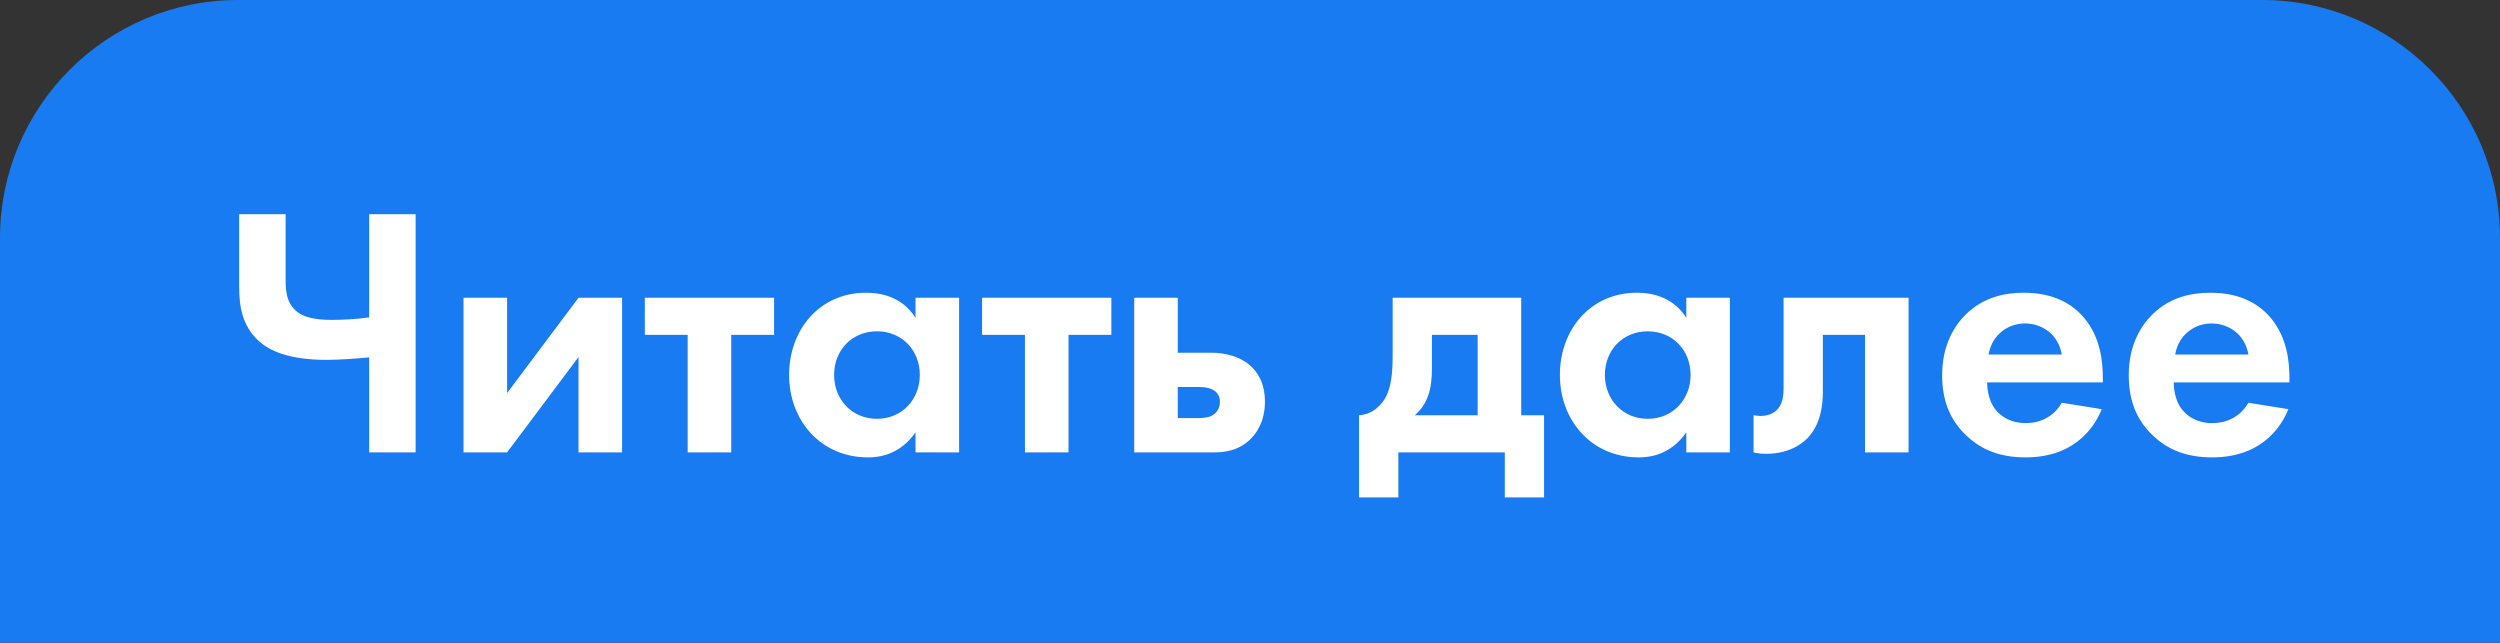
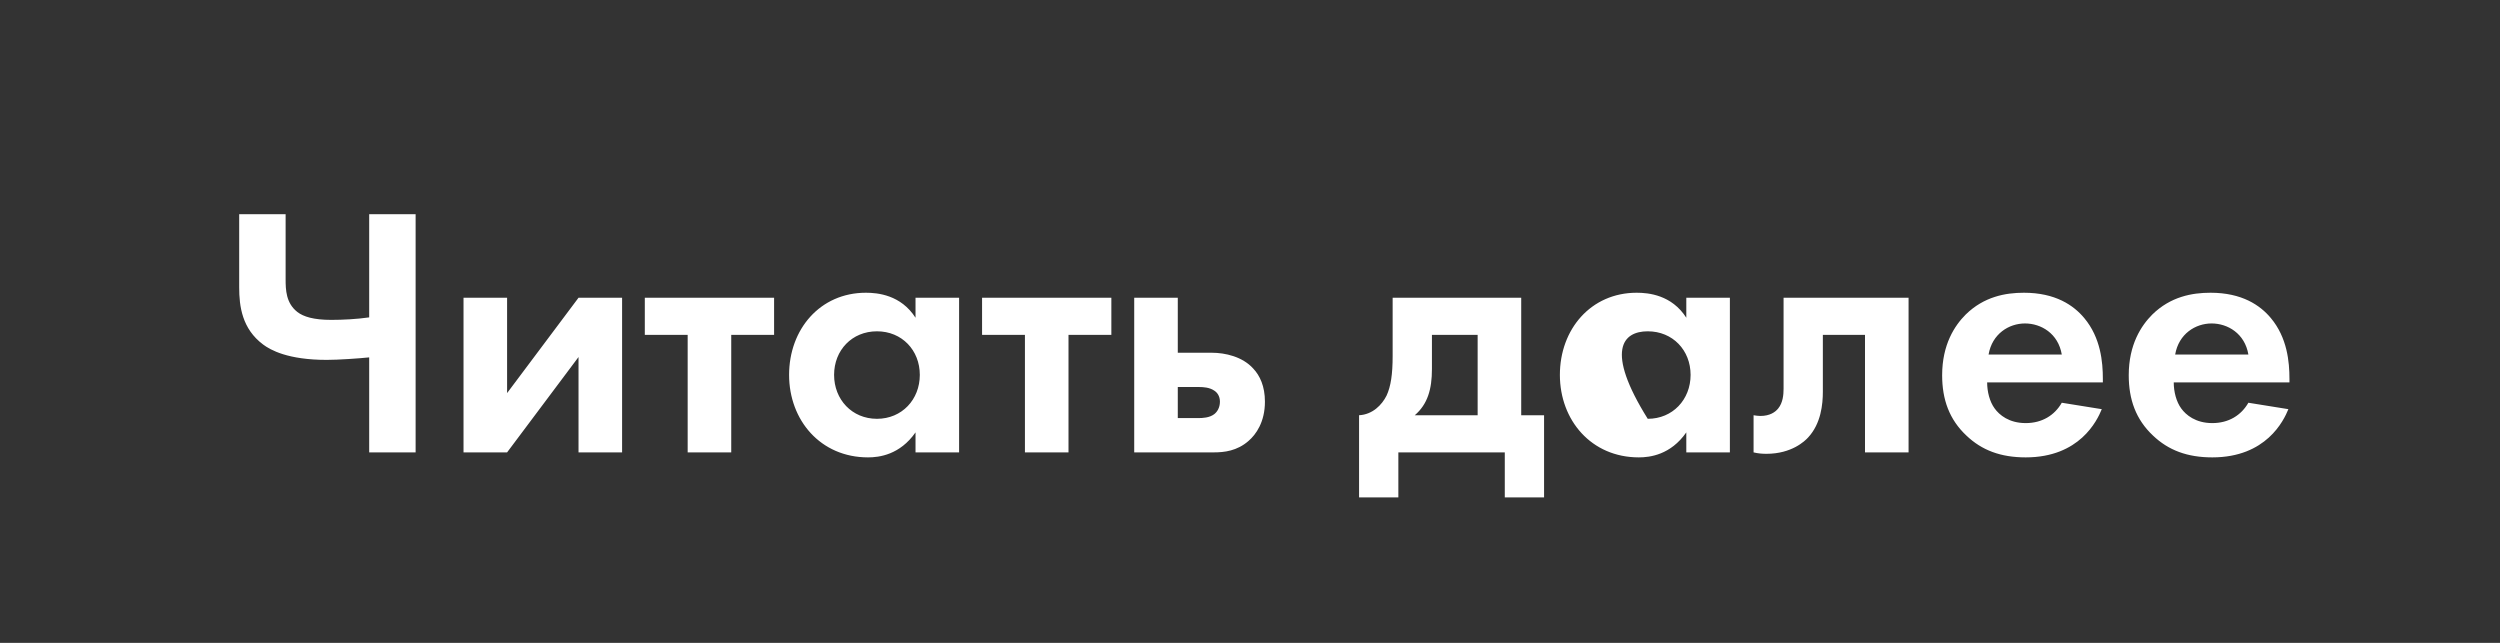
<svg xmlns="http://www.w3.org/2000/svg" width="105" height="27" viewBox="0 0 105 27" fill="none">
  <rect x="0" y="0" width="105" height="27" fill="#333333" stroke="none" />
-   <path d="M0 10C0 4.477 4.477 0 10 0H95C100.523 0 105 4.477 105 10V27H0V10Z" fill="#187BF1" />
-   <path d="M15.506 19H17.456V8.995H15.506V13.33C14.981 13.405 14.396 13.435 13.916 13.435C13.166 13.435 12.746 13.3 12.491 13.105C12.011 12.73 11.996 12.175 11.996 11.725V8.995H10.046V12.07C10.046 12.865 10.166 13.81 11.051 14.47C11.351 14.695 12.086 15.115 13.721 15.115C14.216 15.115 15.071 15.055 15.506 15.01V19ZM19.468 12.505V19H21.298L24.298 14.995V19H26.128V12.505H24.298L21.298 16.51V12.505H19.468ZM32.512 14.065V12.505H27.082V14.065H28.882V19H30.712V14.065H32.512ZM38.452 13.345C37.837 12.385 36.862 12.295 36.367 12.295C34.447 12.295 33.142 13.825 33.142 15.745C33.142 17.65 34.462 19.21 36.457 19.21C36.922 19.21 37.792 19.105 38.452 18.16V19H40.282V12.505H38.452V13.345ZM36.832 13.915C37.882 13.915 38.632 14.71 38.632 15.745C38.632 16.78 37.882 17.59 36.832 17.59C35.782 17.59 35.032 16.78 35.032 15.745C35.032 14.71 35.782 13.915 36.832 13.915ZM46.677 14.065V12.505H41.247V14.065H43.047V19H44.877V14.065H46.677ZM47.637 12.505V19H50.982C51.417 19 51.957 18.94 52.437 18.52C52.752 18.25 53.127 17.725 53.127 16.87C53.127 16.225 52.917 15.775 52.632 15.475C52.182 14.98 51.462 14.815 50.892 14.815H49.467V12.505H47.637ZM49.467 17.56V16.255H50.367C50.532 16.255 50.802 16.27 50.997 16.405C51.117 16.48 51.237 16.63 51.237 16.87C51.237 17.125 51.117 17.305 50.997 17.395C50.802 17.545 50.517 17.56 50.322 17.56H49.467ZM58.491 12.505V14.95C58.491 15.715 58.416 16.225 58.236 16.615C58.041 17.005 57.651 17.41 57.081 17.44V20.89H58.731V19H63.201V20.89H64.851V17.44H63.891V12.505H58.491ZM62.061 17.44H59.421C59.961 16.975 60.141 16.345 60.141 15.505V14.065H62.061V17.44ZM70.825 13.345C70.21 12.385 69.235 12.295 68.74 12.295C66.82 12.295 65.515 13.825 65.515 15.745C65.515 17.65 66.835 19.21 68.83 19.21C69.295 19.21 70.165 19.105 70.825 18.16V19H72.655V12.505H70.825V13.345ZM69.205 13.915C70.255 13.915 71.005 14.71 71.005 15.745C71.005 16.78 70.255 17.59 69.205 17.59C68.155 17.59 67.405 16.78 67.405 15.745C67.405 14.71 68.155 13.915 69.205 13.915ZM80.16 12.505H74.91V16.33C74.91 16.585 74.88 16.915 74.685 17.155C74.565 17.305 74.34 17.47 73.935 17.47C73.845 17.47 73.74 17.455 73.65 17.44V19C73.83 19.045 74.01 19.06 74.19 19.06C75.255 19.06 75.81 18.52 75.945 18.37C76.485 17.785 76.56 16.975 76.56 16.45V14.065H78.33V19H80.16V12.505ZM86.595 16.915C86.295 17.44 85.77 17.77 85.08 17.77C84.375 17.77 83.97 17.425 83.775 17.155C83.565 16.87 83.46 16.45 83.46 16.06H88.32V15.91C88.32 15.205 88.23 14.185 87.54 13.36C87.09 12.82 86.325 12.295 85.005 12.295C84.225 12.295 83.325 12.46 82.56 13.21C82.095 13.675 81.57 14.47 81.57 15.76C81.57 16.78 81.87 17.62 82.59 18.295C83.235 18.91 84.03 19.21 85.08 19.21C87.345 19.21 88.08 17.665 88.275 17.185L86.595 16.915ZM83.52 14.89C83.67 14.02 84.375 13.585 85.05 13.585C85.725 13.585 86.445 14.005 86.595 14.89H83.52ZM94.432 16.915C94.132 17.44 93.607 17.77 92.917 17.77C92.212 17.77 91.807 17.425 91.612 17.155C91.402 16.87 91.297 16.45 91.297 16.06H96.157V15.91C96.157 15.205 96.067 14.185 95.377 13.36C94.927 12.82 94.162 12.295 92.842 12.295C92.062 12.295 91.162 12.46 90.397 13.21C89.932 13.675 89.407 14.47 89.407 15.76C89.407 16.78 89.707 17.62 90.427 18.295C91.072 18.91 91.867 19.21 92.917 19.21C95.182 19.21 95.917 17.665 96.112 17.185L94.432 16.915ZM91.357 14.89C91.507 14.02 92.212 13.585 92.887 13.585C93.562 13.585 94.282 14.005 94.432 14.89H91.357Z" fill="white" />
+   <path d="M15.506 19H17.456V8.995H15.506V13.33C14.981 13.405 14.396 13.435 13.916 13.435C13.166 13.435 12.746 13.3 12.491 13.105C12.011 12.73 11.996 12.175 11.996 11.725V8.995H10.046V12.07C10.046 12.865 10.166 13.81 11.051 14.47C11.351 14.695 12.086 15.115 13.721 15.115C14.216 15.115 15.071 15.055 15.506 15.01V19ZM19.468 12.505V19H21.298L24.298 14.995V19H26.128V12.505H24.298L21.298 16.51V12.505H19.468ZM32.512 14.065V12.505H27.082V14.065H28.882V19H30.712V14.065H32.512ZM38.452 13.345C37.837 12.385 36.862 12.295 36.367 12.295C34.447 12.295 33.142 13.825 33.142 15.745C33.142 17.65 34.462 19.21 36.457 19.21C36.922 19.21 37.792 19.105 38.452 18.16V19H40.282V12.505H38.452V13.345ZM36.832 13.915C37.882 13.915 38.632 14.71 38.632 15.745C38.632 16.78 37.882 17.59 36.832 17.59C35.782 17.59 35.032 16.78 35.032 15.745C35.032 14.71 35.782 13.915 36.832 13.915ZM46.677 14.065V12.505H41.247V14.065H43.047V19H44.877V14.065H46.677ZM47.637 12.505V19H50.982C51.417 19 51.957 18.94 52.437 18.52C52.752 18.25 53.127 17.725 53.127 16.87C53.127 16.225 52.917 15.775 52.632 15.475C52.182 14.98 51.462 14.815 50.892 14.815H49.467V12.505H47.637ZM49.467 17.56V16.255H50.367C50.532 16.255 50.802 16.27 50.997 16.405C51.117 16.48 51.237 16.63 51.237 16.87C51.237 17.125 51.117 17.305 50.997 17.395C50.802 17.545 50.517 17.56 50.322 17.56H49.467ZM58.491 12.505V14.95C58.491 15.715 58.416 16.225 58.236 16.615C58.041 17.005 57.651 17.41 57.081 17.44V20.89H58.731V19H63.201V20.89H64.851V17.44H63.891V12.505H58.491ZM62.061 17.44H59.421C59.961 16.975 60.141 16.345 60.141 15.505V14.065H62.061V17.44ZM70.825 13.345C70.21 12.385 69.235 12.295 68.74 12.295C66.82 12.295 65.515 13.825 65.515 15.745C65.515 17.65 66.835 19.21 68.83 19.21C69.295 19.21 70.165 19.105 70.825 18.16V19H72.655V12.505H70.825V13.345ZM69.205 13.915C70.255 13.915 71.005 14.71 71.005 15.745C71.005 16.78 70.255 17.59 69.205 17.59C67.405 14.71 68.155 13.915 69.205 13.915ZM80.16 12.505H74.91V16.33C74.91 16.585 74.88 16.915 74.685 17.155C74.565 17.305 74.34 17.47 73.935 17.47C73.845 17.47 73.74 17.455 73.65 17.44V19C73.83 19.045 74.01 19.06 74.19 19.06C75.255 19.06 75.81 18.52 75.945 18.37C76.485 17.785 76.56 16.975 76.56 16.45V14.065H78.33V19H80.16V12.505ZM86.595 16.915C86.295 17.44 85.77 17.77 85.08 17.77C84.375 17.77 83.97 17.425 83.775 17.155C83.565 16.87 83.46 16.45 83.46 16.06H88.32V15.91C88.32 15.205 88.23 14.185 87.54 13.36C87.09 12.82 86.325 12.295 85.005 12.295C84.225 12.295 83.325 12.46 82.56 13.21C82.095 13.675 81.57 14.47 81.57 15.76C81.57 16.78 81.87 17.62 82.59 18.295C83.235 18.91 84.03 19.21 85.08 19.21C87.345 19.21 88.08 17.665 88.275 17.185L86.595 16.915ZM83.52 14.89C83.67 14.02 84.375 13.585 85.05 13.585C85.725 13.585 86.445 14.005 86.595 14.89H83.52ZM94.432 16.915C94.132 17.44 93.607 17.77 92.917 17.77C92.212 17.77 91.807 17.425 91.612 17.155C91.402 16.87 91.297 16.45 91.297 16.06H96.157V15.91C96.157 15.205 96.067 14.185 95.377 13.36C94.927 12.82 94.162 12.295 92.842 12.295C92.062 12.295 91.162 12.46 90.397 13.21C89.932 13.675 89.407 14.47 89.407 15.76C89.407 16.78 89.707 17.62 90.427 18.295C91.072 18.91 91.867 19.21 92.917 19.21C95.182 19.21 95.917 17.665 96.112 17.185L94.432 16.915ZM91.357 14.89C91.507 14.02 92.212 13.585 92.887 13.585C93.562 13.585 94.282 14.005 94.432 14.89H91.357Z" fill="white" />
</svg>